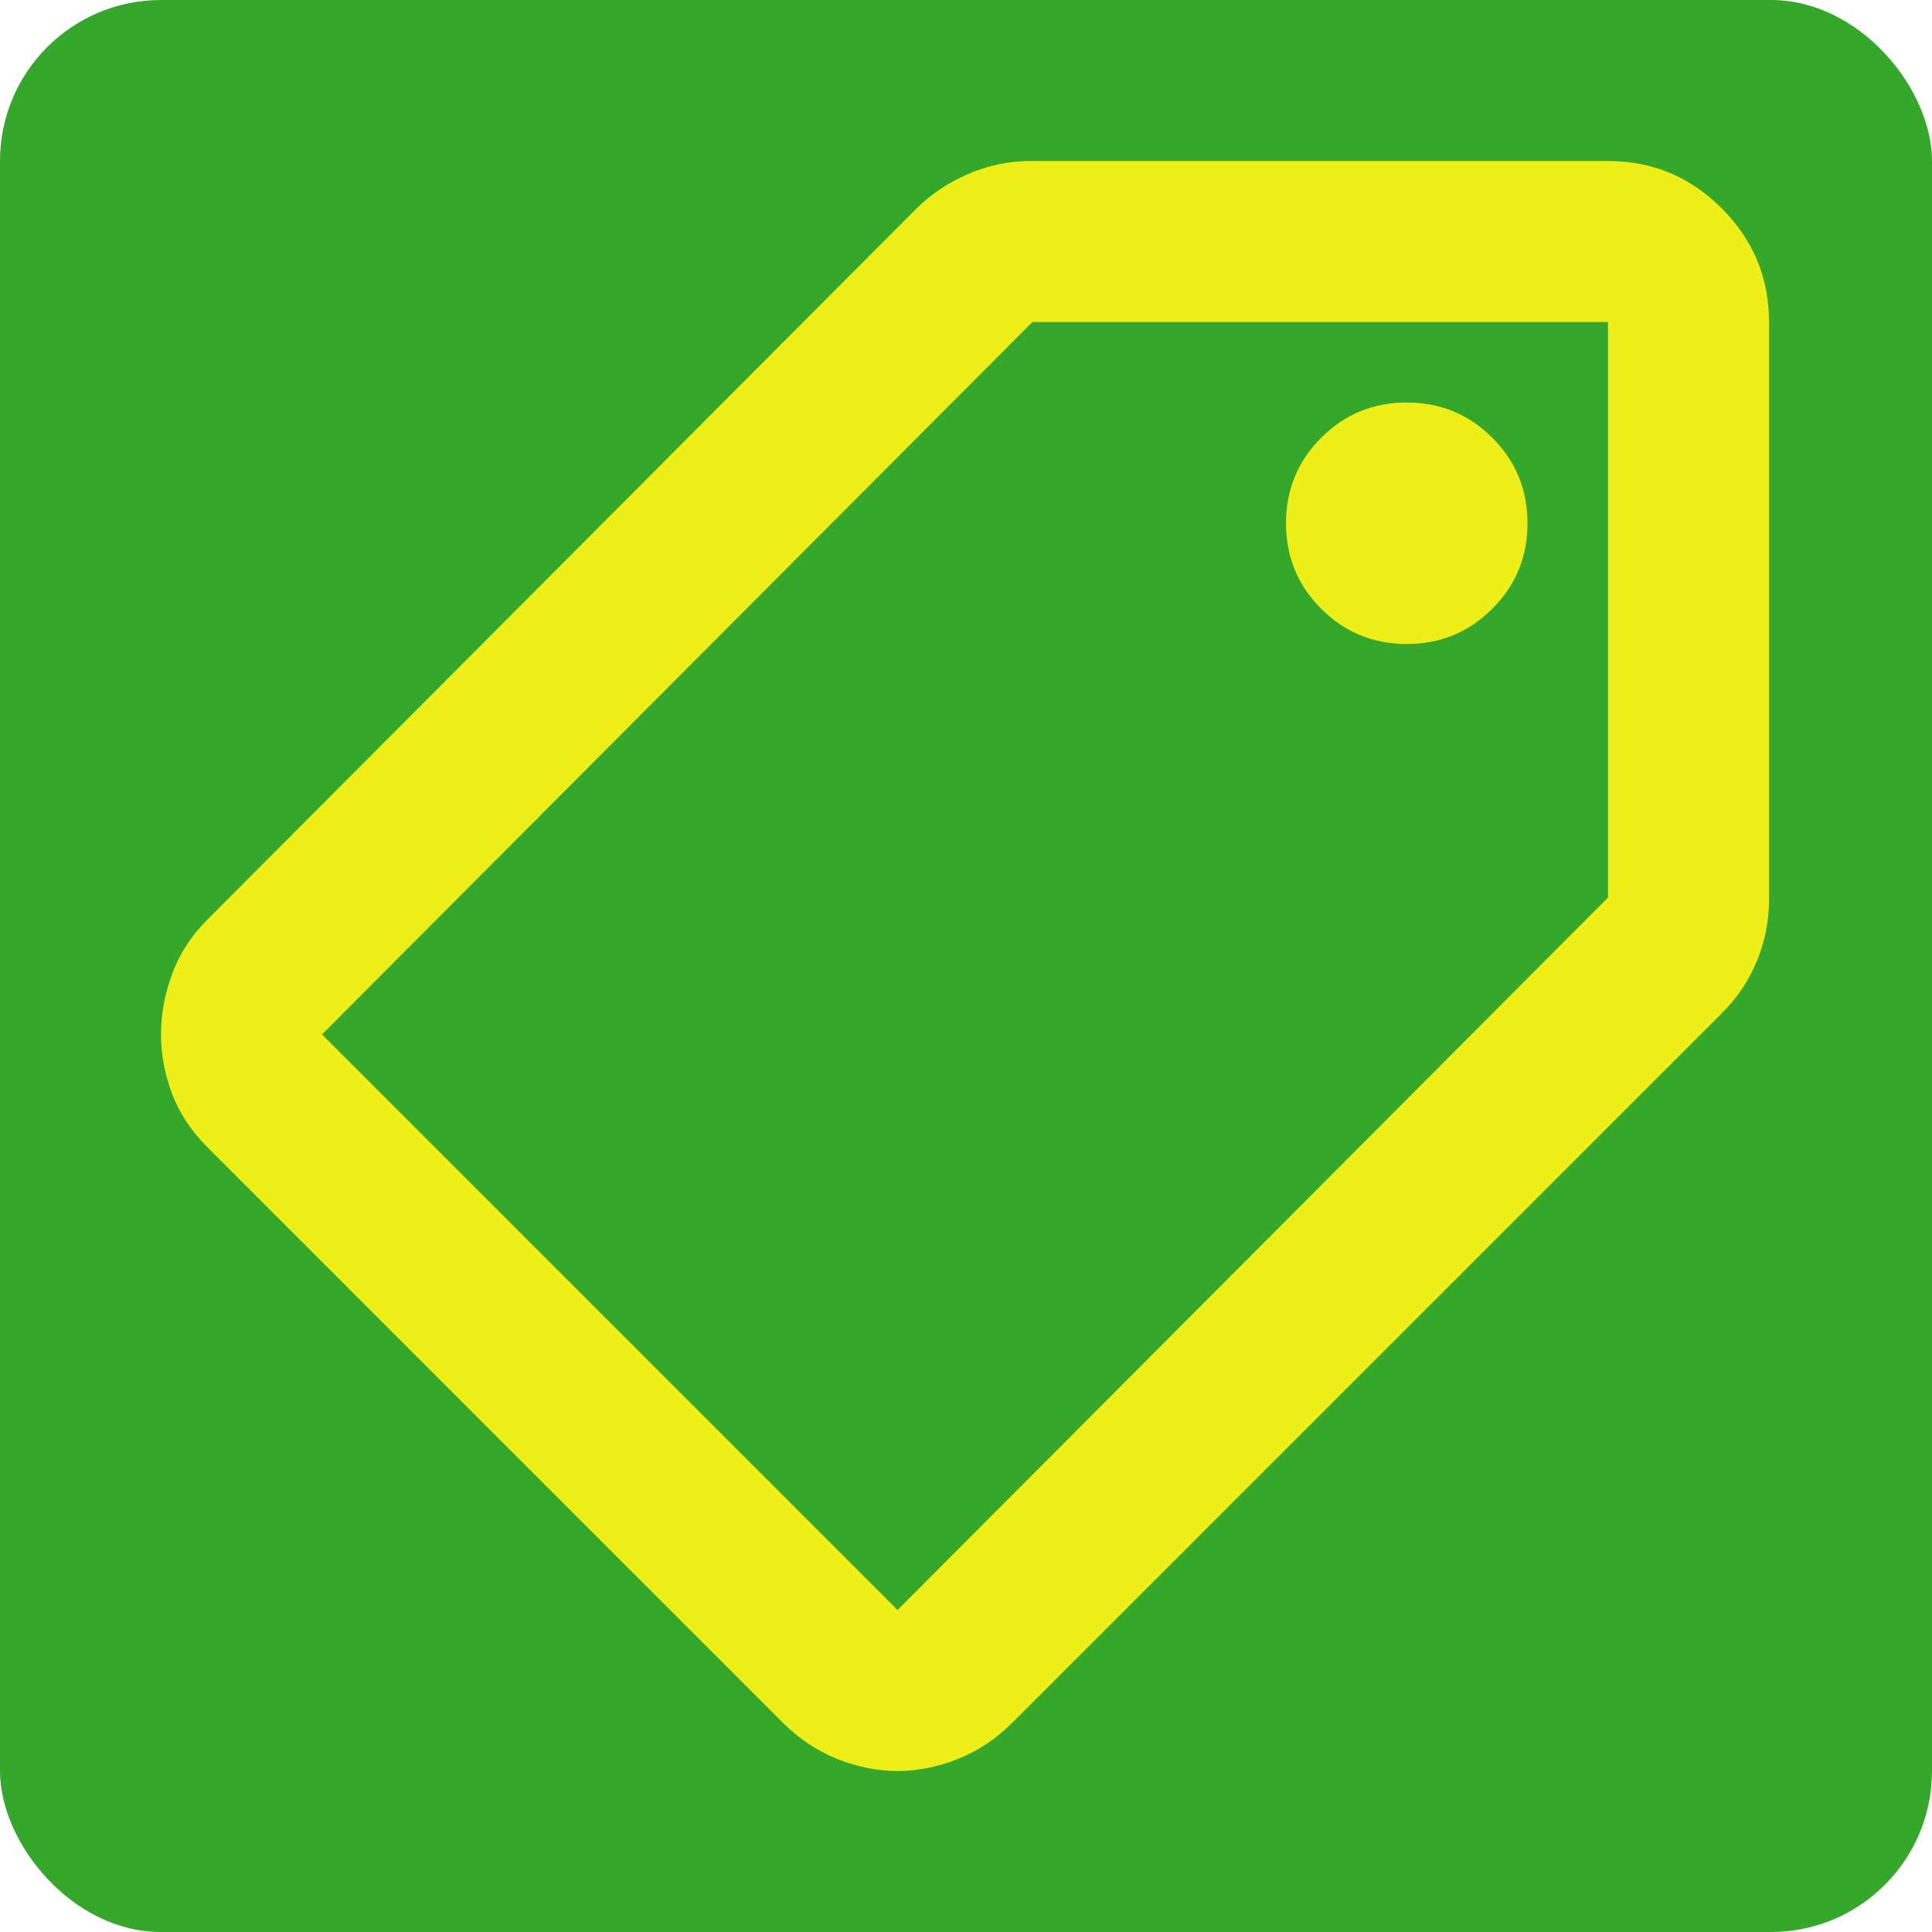
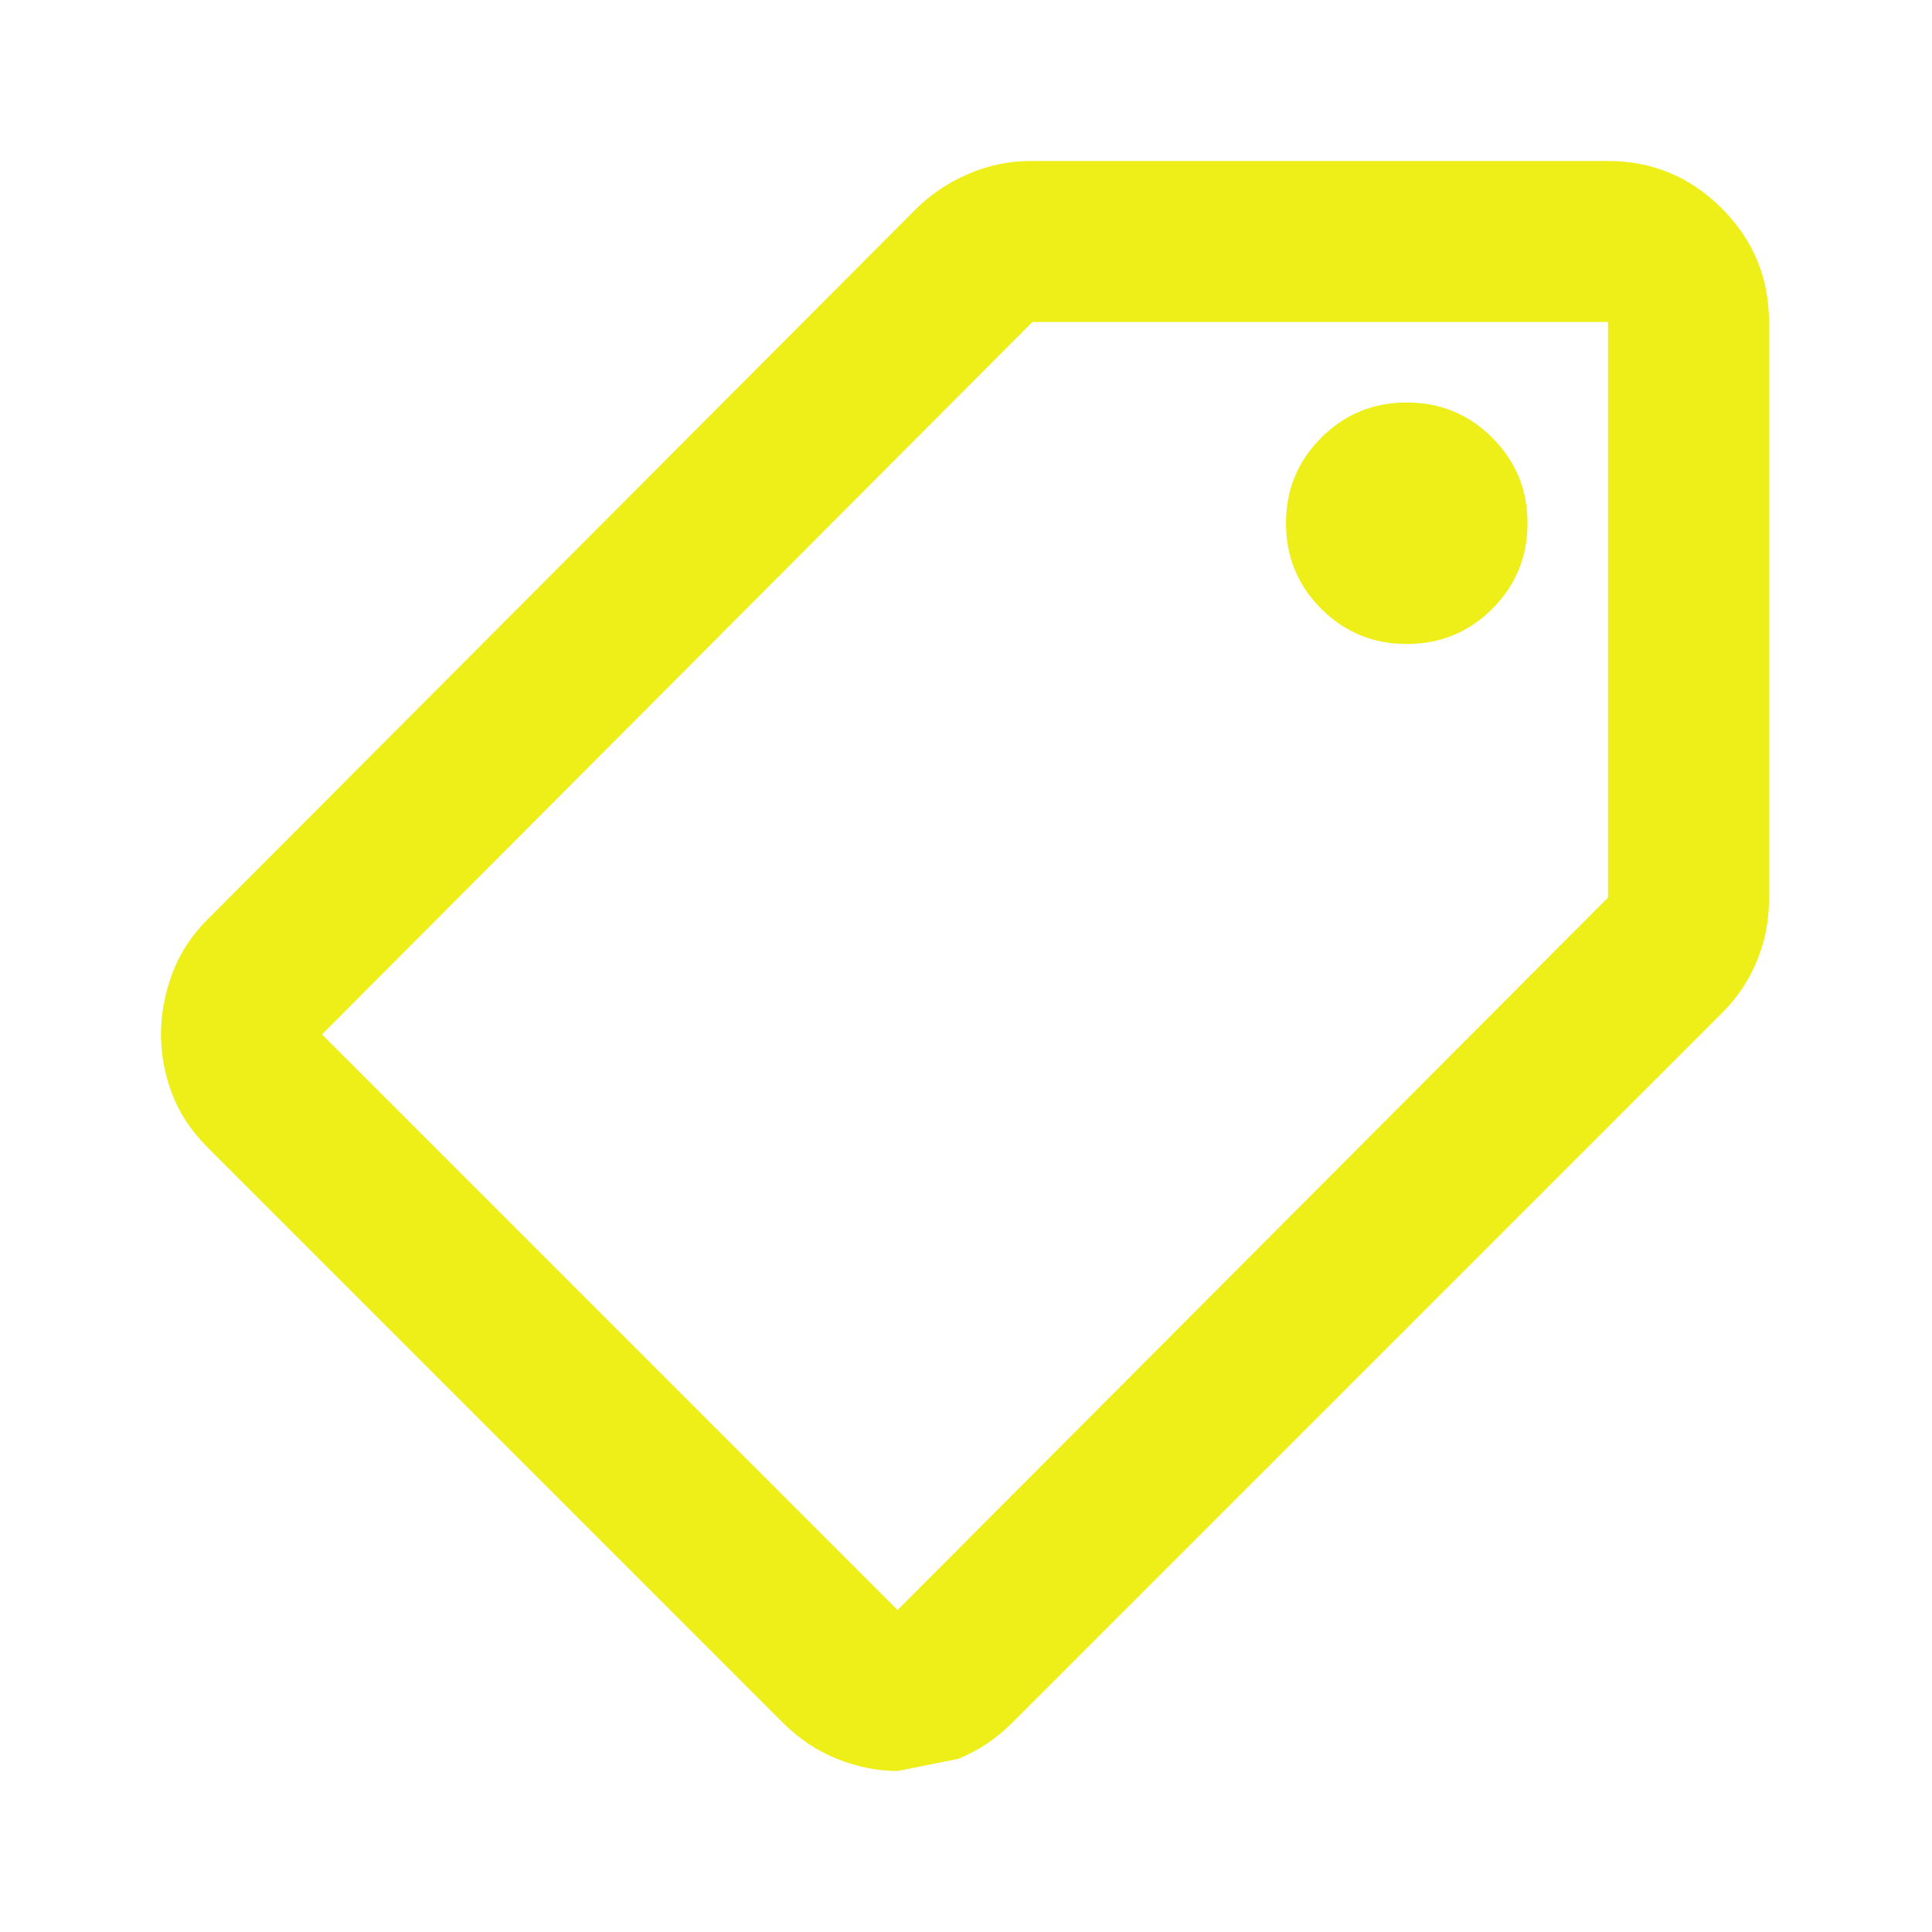
<svg xmlns="http://www.w3.org/2000/svg" width="60" height="60" viewBox="0 0 60 60" fill="none">
-   <rect width="60" height="60" rx="5" fill="#35A72A" />
-   <path d="M27.875 55C27.25 55 26.625 54.875 26 54.625C25.375 54.375 24.812 54 24.312 53.5L6.438 35.625C5.938 35.125 5.573 34.573 5.344 33.969C5.115 33.365 5 32.75 5 32.125C5 31.5 5.115 30.875 5.344 30.25C5.573 29.625 5.938 29.062 6.438 28.562L28.438 6.5C28.896 6.042 29.438 5.677 30.062 5.406C30.688 5.135 31.333 5 32 5H49.938C51.312 5 52.49 5.49 53.469 6.469C54.448 7.448 54.938 8.625 54.938 10V27.938C54.938 28.604 54.812 29.24 54.562 29.844C54.312 30.448 53.958 30.979 53.5 31.438L31.438 53.5C30.938 54 30.375 54.375 29.75 54.625C29.125 54.875 28.5 55 27.875 55ZM27.875 50L49.938 27.875V10H32.062L10 32.125L27.875 50ZM43.688 20C44.729 20 45.615 19.635 46.344 18.906C47.073 18.177 47.438 17.292 47.438 16.25C47.438 15.208 47.073 14.323 46.344 13.594C45.615 12.865 44.729 12.5 43.688 12.5C42.646 12.5 41.76 12.865 41.031 13.594C40.302 14.323 39.938 15.208 39.938 16.25C39.938 17.292 40.302 18.177 41.031 18.906C41.76 19.635 42.646 20 43.688 20Z" fill="#EEEE19" />
+   <path d="M27.875 55C27.25 55 26.625 54.875 26 54.625C25.375 54.375 24.812 54 24.312 53.5L6.438 35.625C5.938 35.125 5.573 34.573 5.344 33.969C5.115 33.365 5 32.75 5 32.125C5 31.5 5.115 30.875 5.344 30.25C5.573 29.625 5.938 29.062 6.438 28.562L28.438 6.5C28.896 6.042 29.438 5.677 30.062 5.406C30.688 5.135 31.333 5 32 5H49.938C51.312 5 52.49 5.49 53.469 6.469C54.448 7.448 54.938 8.625 54.938 10V27.938C54.938 28.604 54.812 29.24 54.562 29.844C54.312 30.448 53.958 30.979 53.5 31.438L31.438 53.5C30.938 54 30.375 54.375 29.75 54.625ZM27.875 50L49.938 27.875V10H32.062L10 32.125L27.875 50ZM43.688 20C44.729 20 45.615 19.635 46.344 18.906C47.073 18.177 47.438 17.292 47.438 16.25C47.438 15.208 47.073 14.323 46.344 13.594C45.615 12.865 44.729 12.5 43.688 12.5C42.646 12.5 41.76 12.865 41.031 13.594C40.302 14.323 39.938 15.208 39.938 16.25C39.938 17.292 40.302 18.177 41.031 18.906C41.76 19.635 42.646 20 43.688 20Z" fill="#EEEE19" />
</svg>